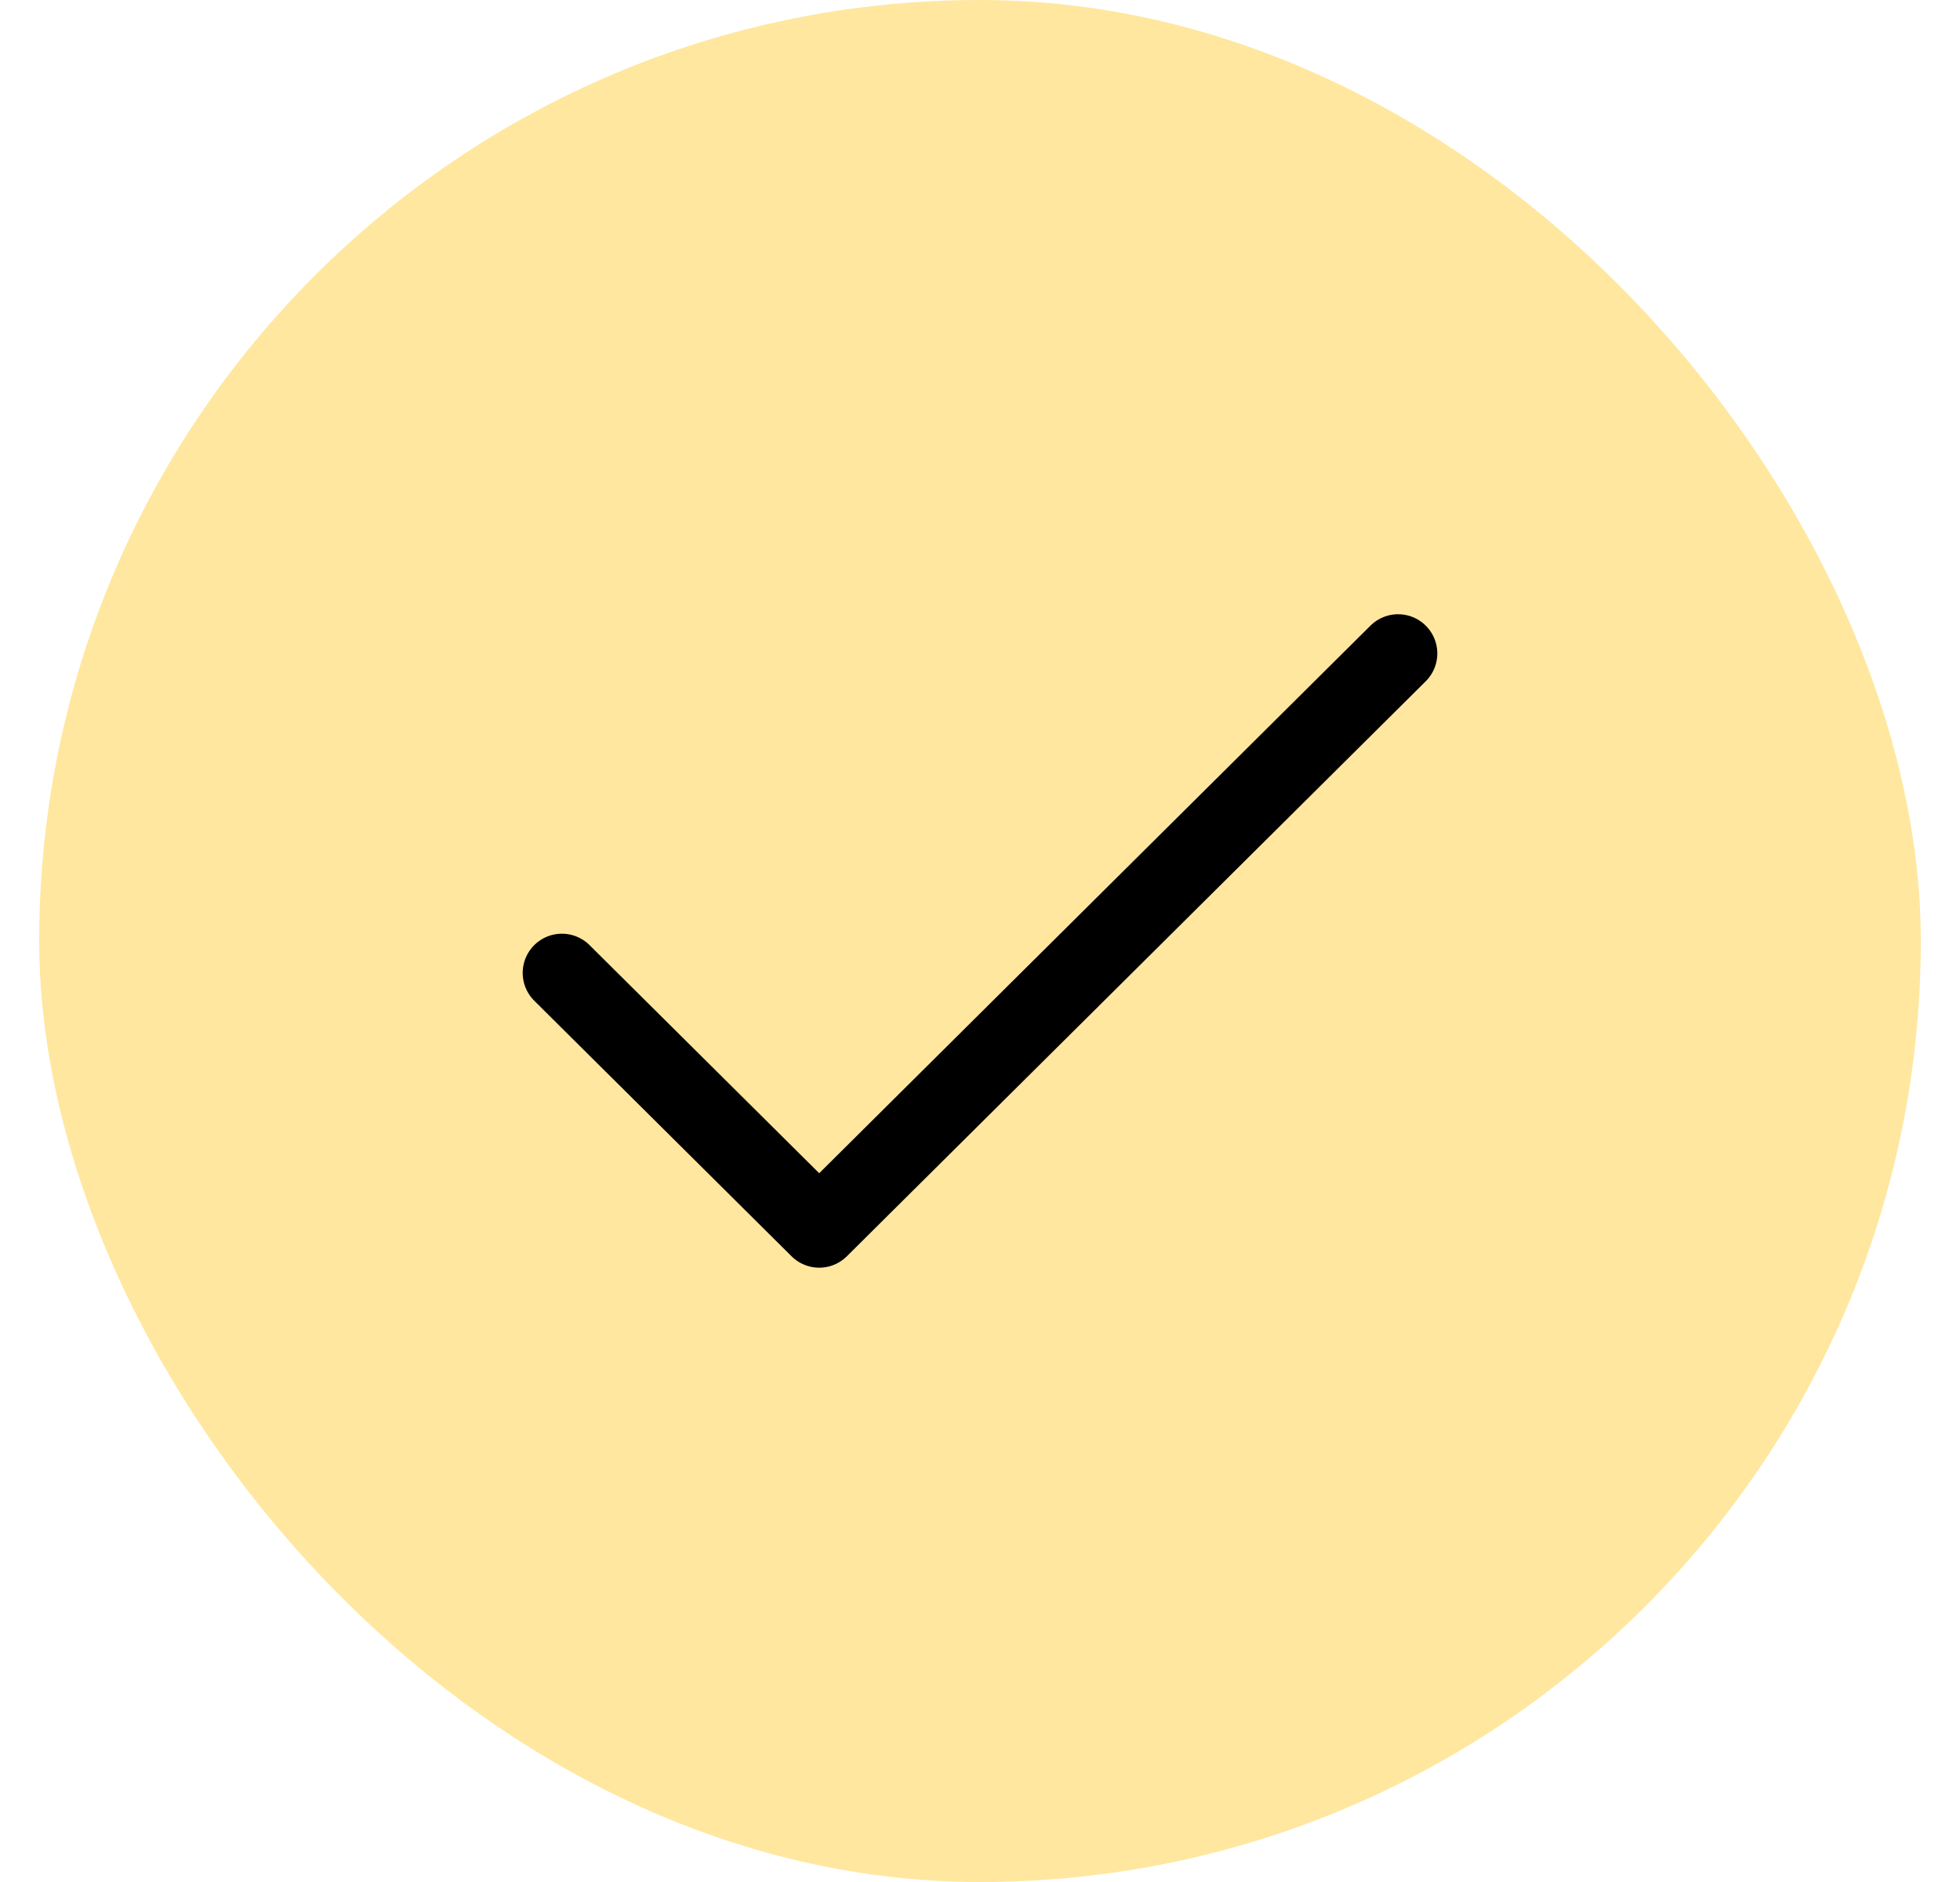
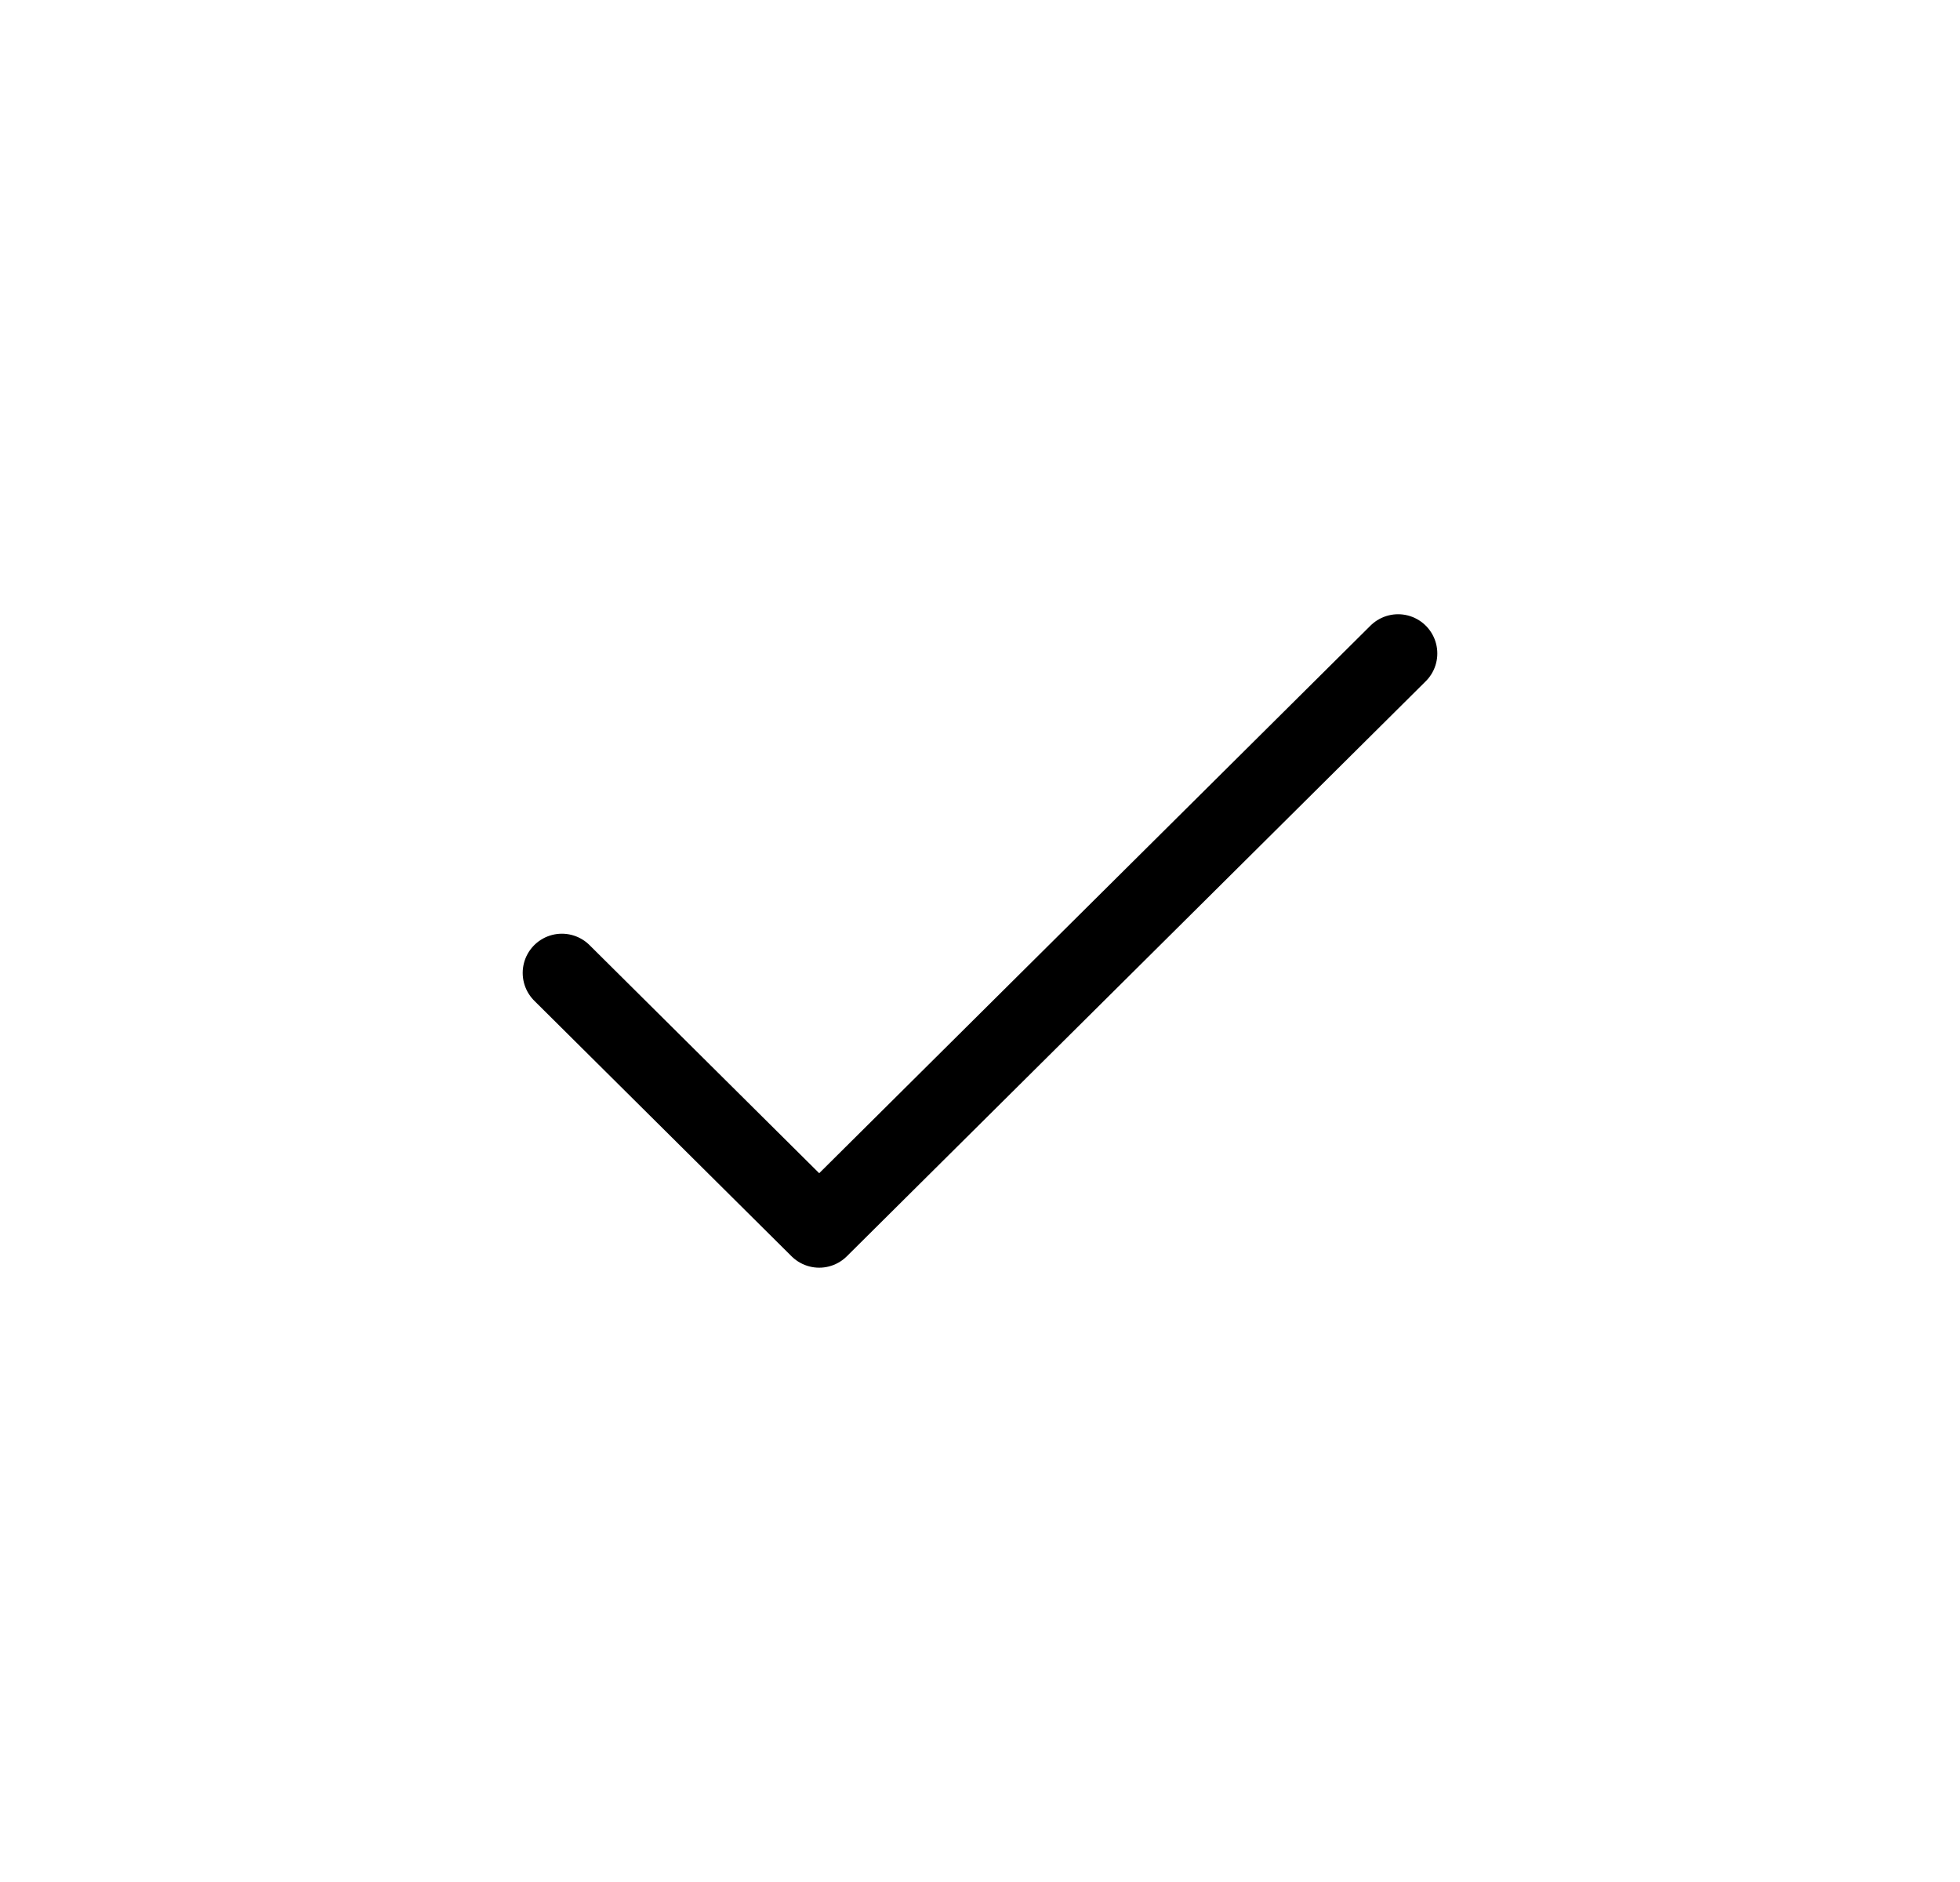
<svg xmlns="http://www.w3.org/2000/svg" width="25" height="24" viewBox="0 0 25 24" fill="none">
-   <rect x="0.5" width="24" height="24" rx="12" fill="#FFE79F" />
  <path d="M7.167 12.407L10.449 15.666L17.833 8.333" stroke="black" stroke-linecap="round" stroke-linejoin="round" />
</svg>